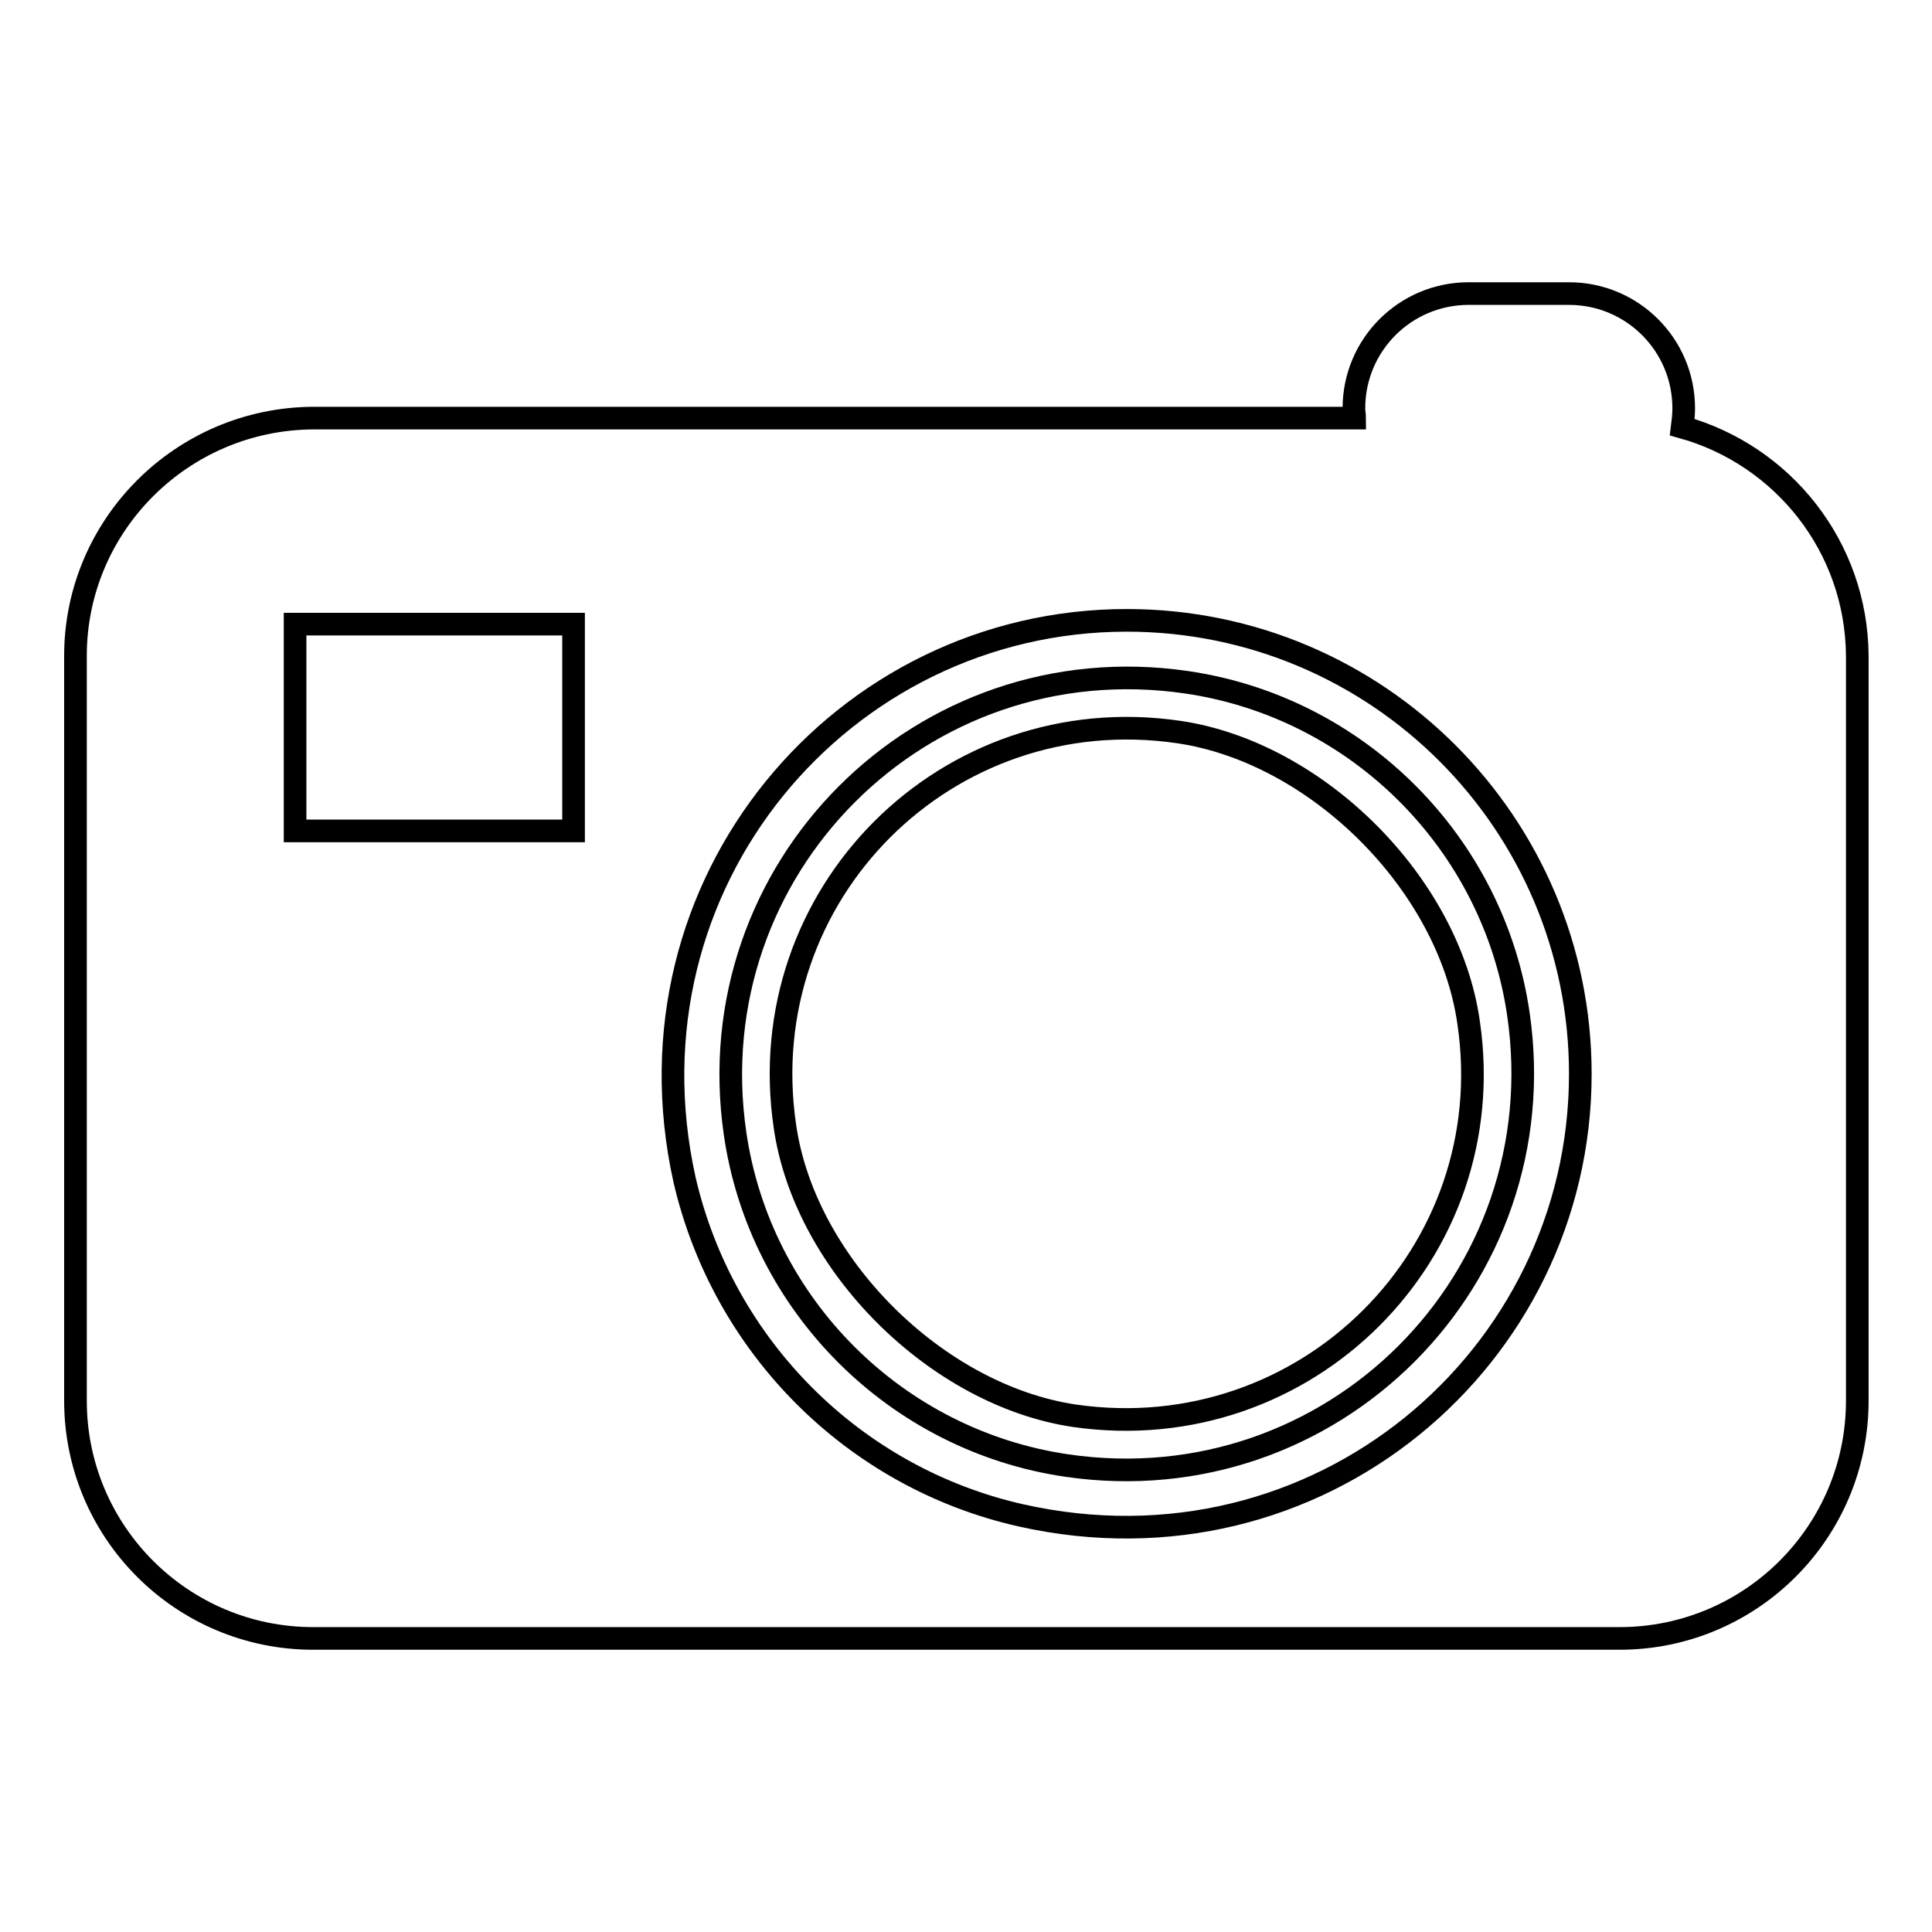
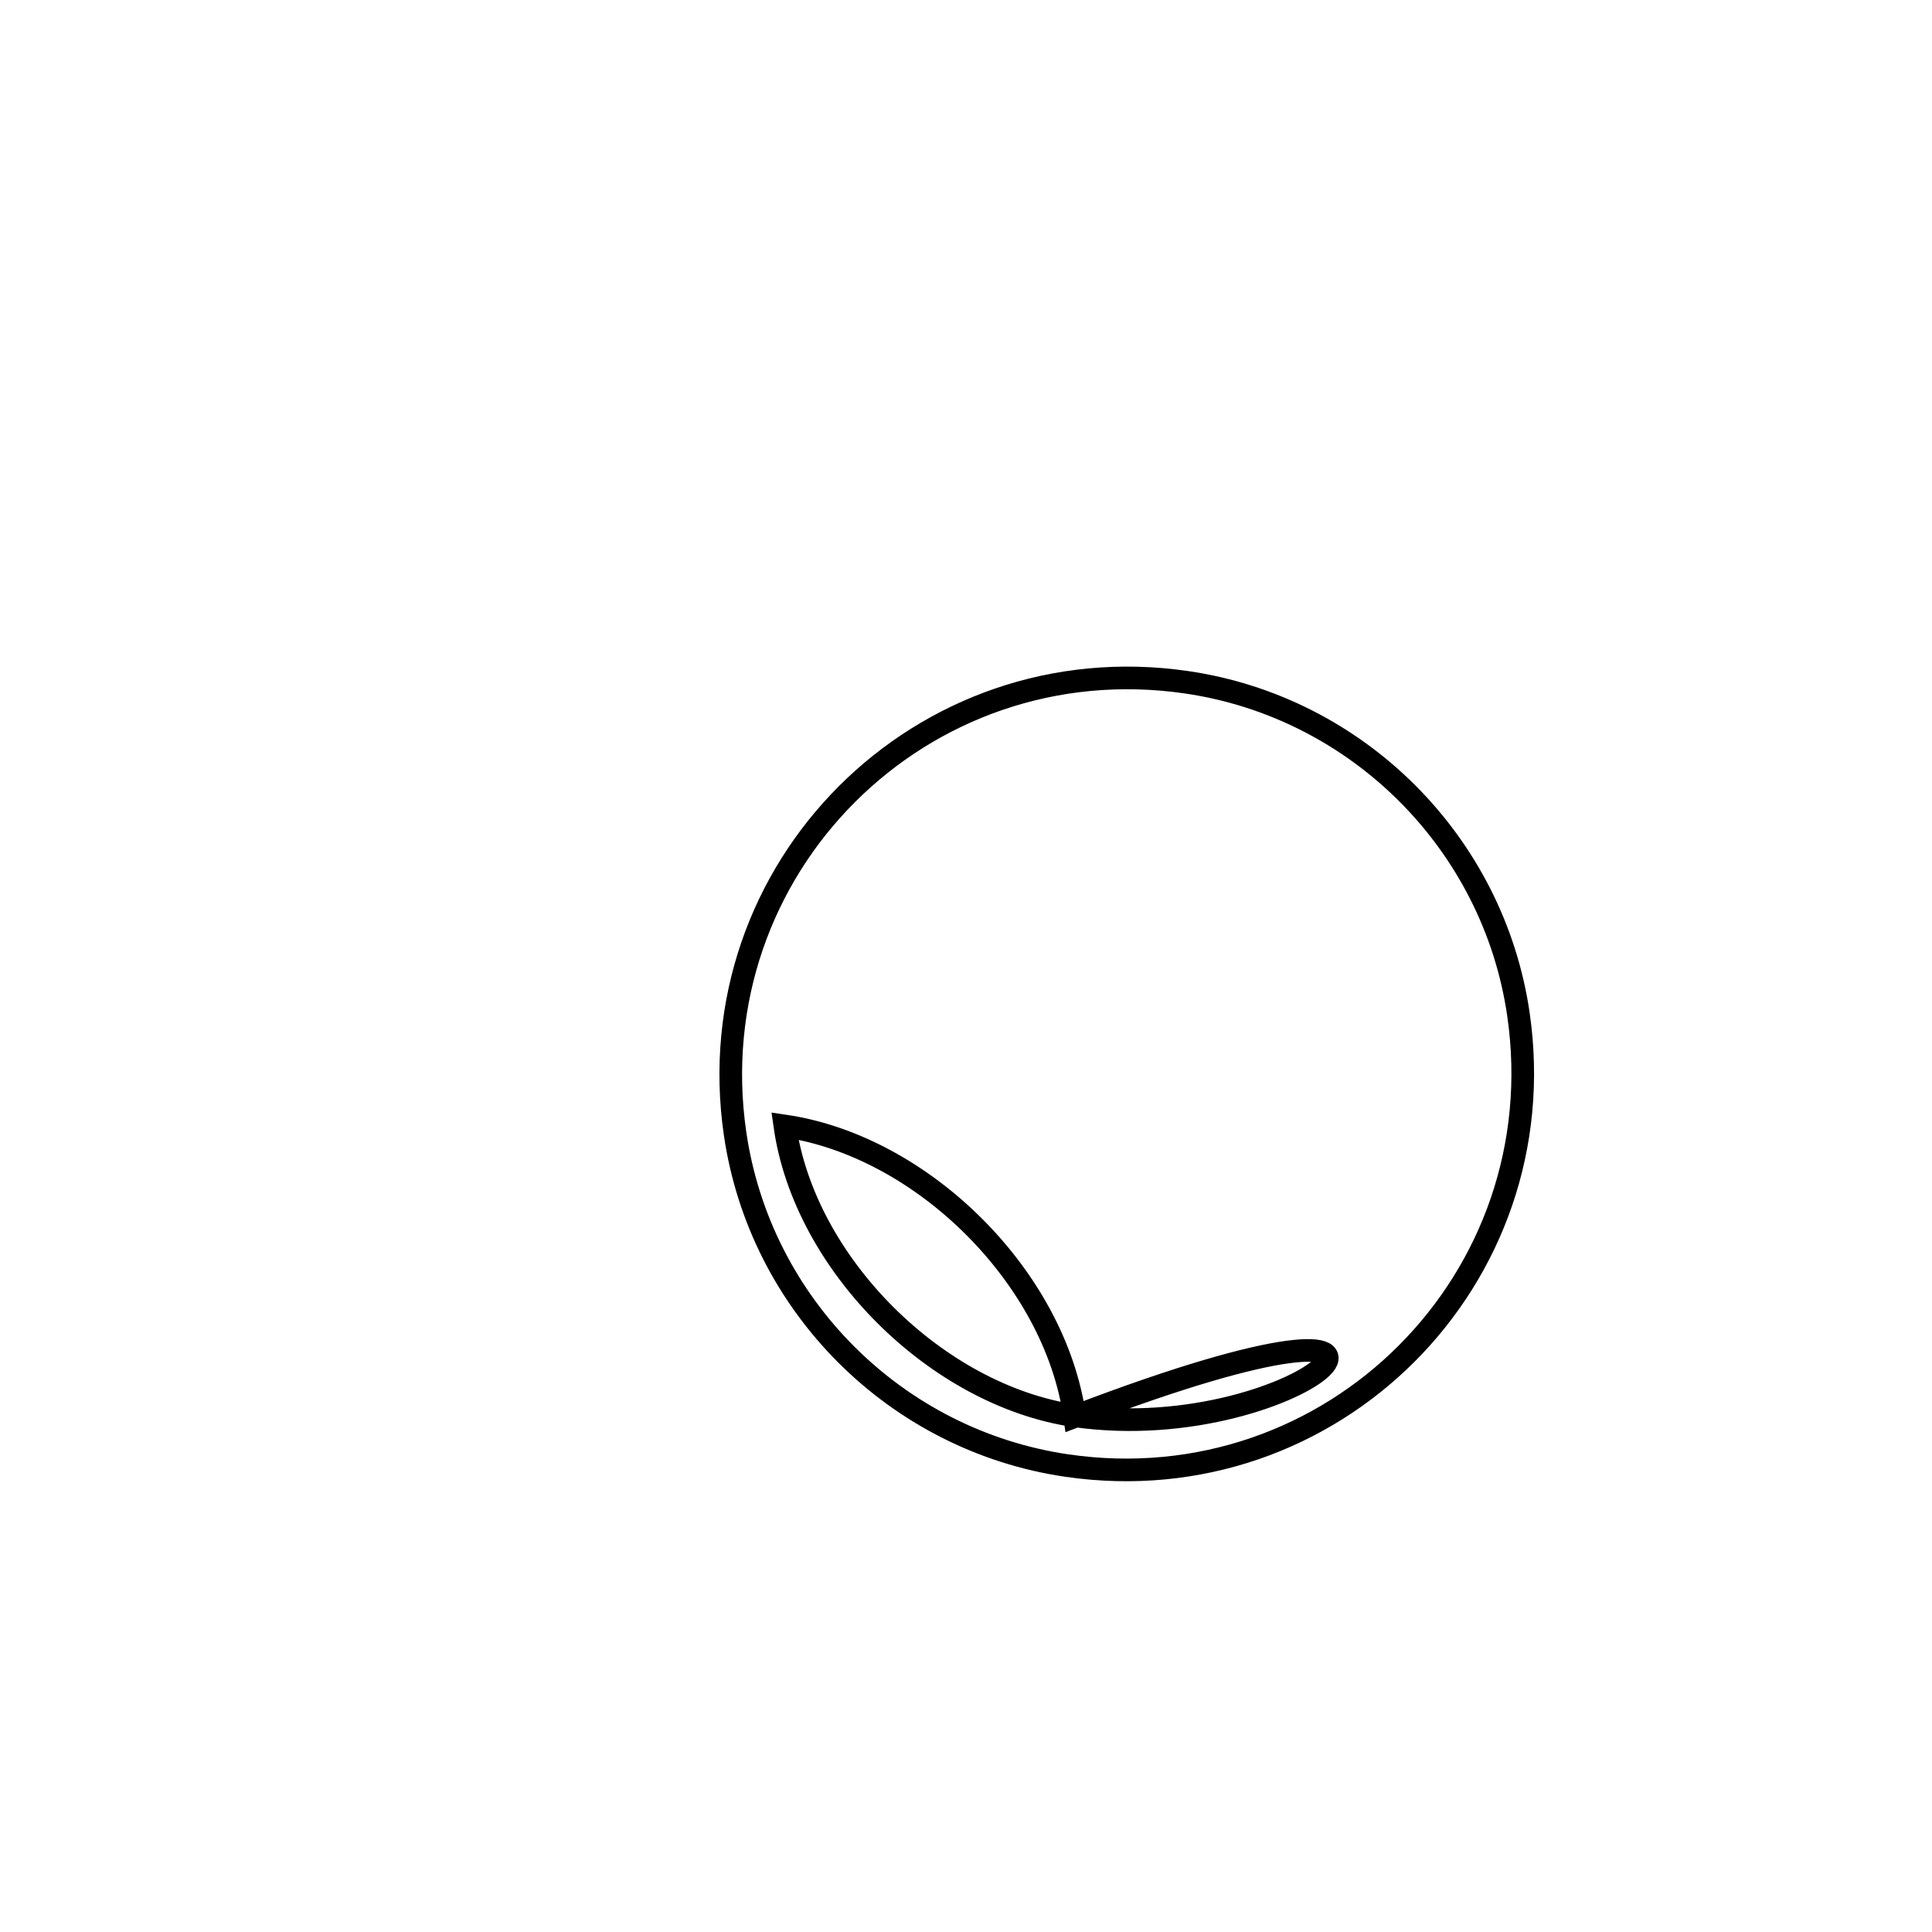
<svg xmlns="http://www.w3.org/2000/svg" version="1.1" x="0px" y="0px" viewBox="0 0 256 256" enable-background="new 0 0 256 256" xml:space="preserve">
  <g>
    <g>
-       <path stroke-width="3" fill-opacity="0" stroke="#000000" d="M201.2,134.4c-3.3-22.7-21.3-40.7-44-44c-35.1-5.1-64.9,24.7-59.8,59.8c3.3,22.7,21.3,40.7,44,44C176.5,199.3,206.3,169.5,201.2,134.4z M142.4,187.6c-18.3-2.7-35.8-20.1-38.4-38.4c-4.5-30.7,21.5-56.7,52.2-52.2c18.3,2.7,35.8,20.1,38.4,38.5C199.1,166,173.1,192,142.4,187.6z" />
-       <path stroke-width="3" fill-opacity="0" stroke="#000000" d="M222.9,56.6c0.1-0.8,0.2-1.6,0.2-2.5c0-8.4-6.8-15.2-15.2-15.2h-13.3c-8.4,0-15.2,6.8-15.2,15.2c0,0.5,0.1,0.9,0.1,1.3h-138C24.1,55.5,10,69.6,10,86.9v98.7c0,17.4,14.1,31.5,31.5,31.5h173.1c17.4,0,31.5-14.1,31.5-31.5V86.9C246,72.4,236.2,60.3,222.9,56.6z M76,110.1H39.1V82.7H76V110.1z M135.3,200.8c-22.2-5-39.5-22.4-44.6-44.5C82,117,111.6,82.2,149.3,82.2c33.2,0,60.1,26.9,60.1,60.1C209.4,180,174.6,209.6,135.3,200.8z" />
+       <path stroke-width="3" fill-opacity="0" stroke="#000000" d="M201.2,134.4c-3.3-22.7-21.3-40.7-44-44c-35.1-5.1-64.9,24.7-59.8,59.8c3.3,22.7,21.3,40.7,44,44C176.5,199.3,206.3,169.5,201.2,134.4z M142.4,187.6c-18.3-2.7-35.8-20.1-38.4-38.4c18.3,2.7,35.8,20.1,38.4,38.5C199.1,166,173.1,192,142.4,187.6z" />
    </g>
  </g>
</svg>